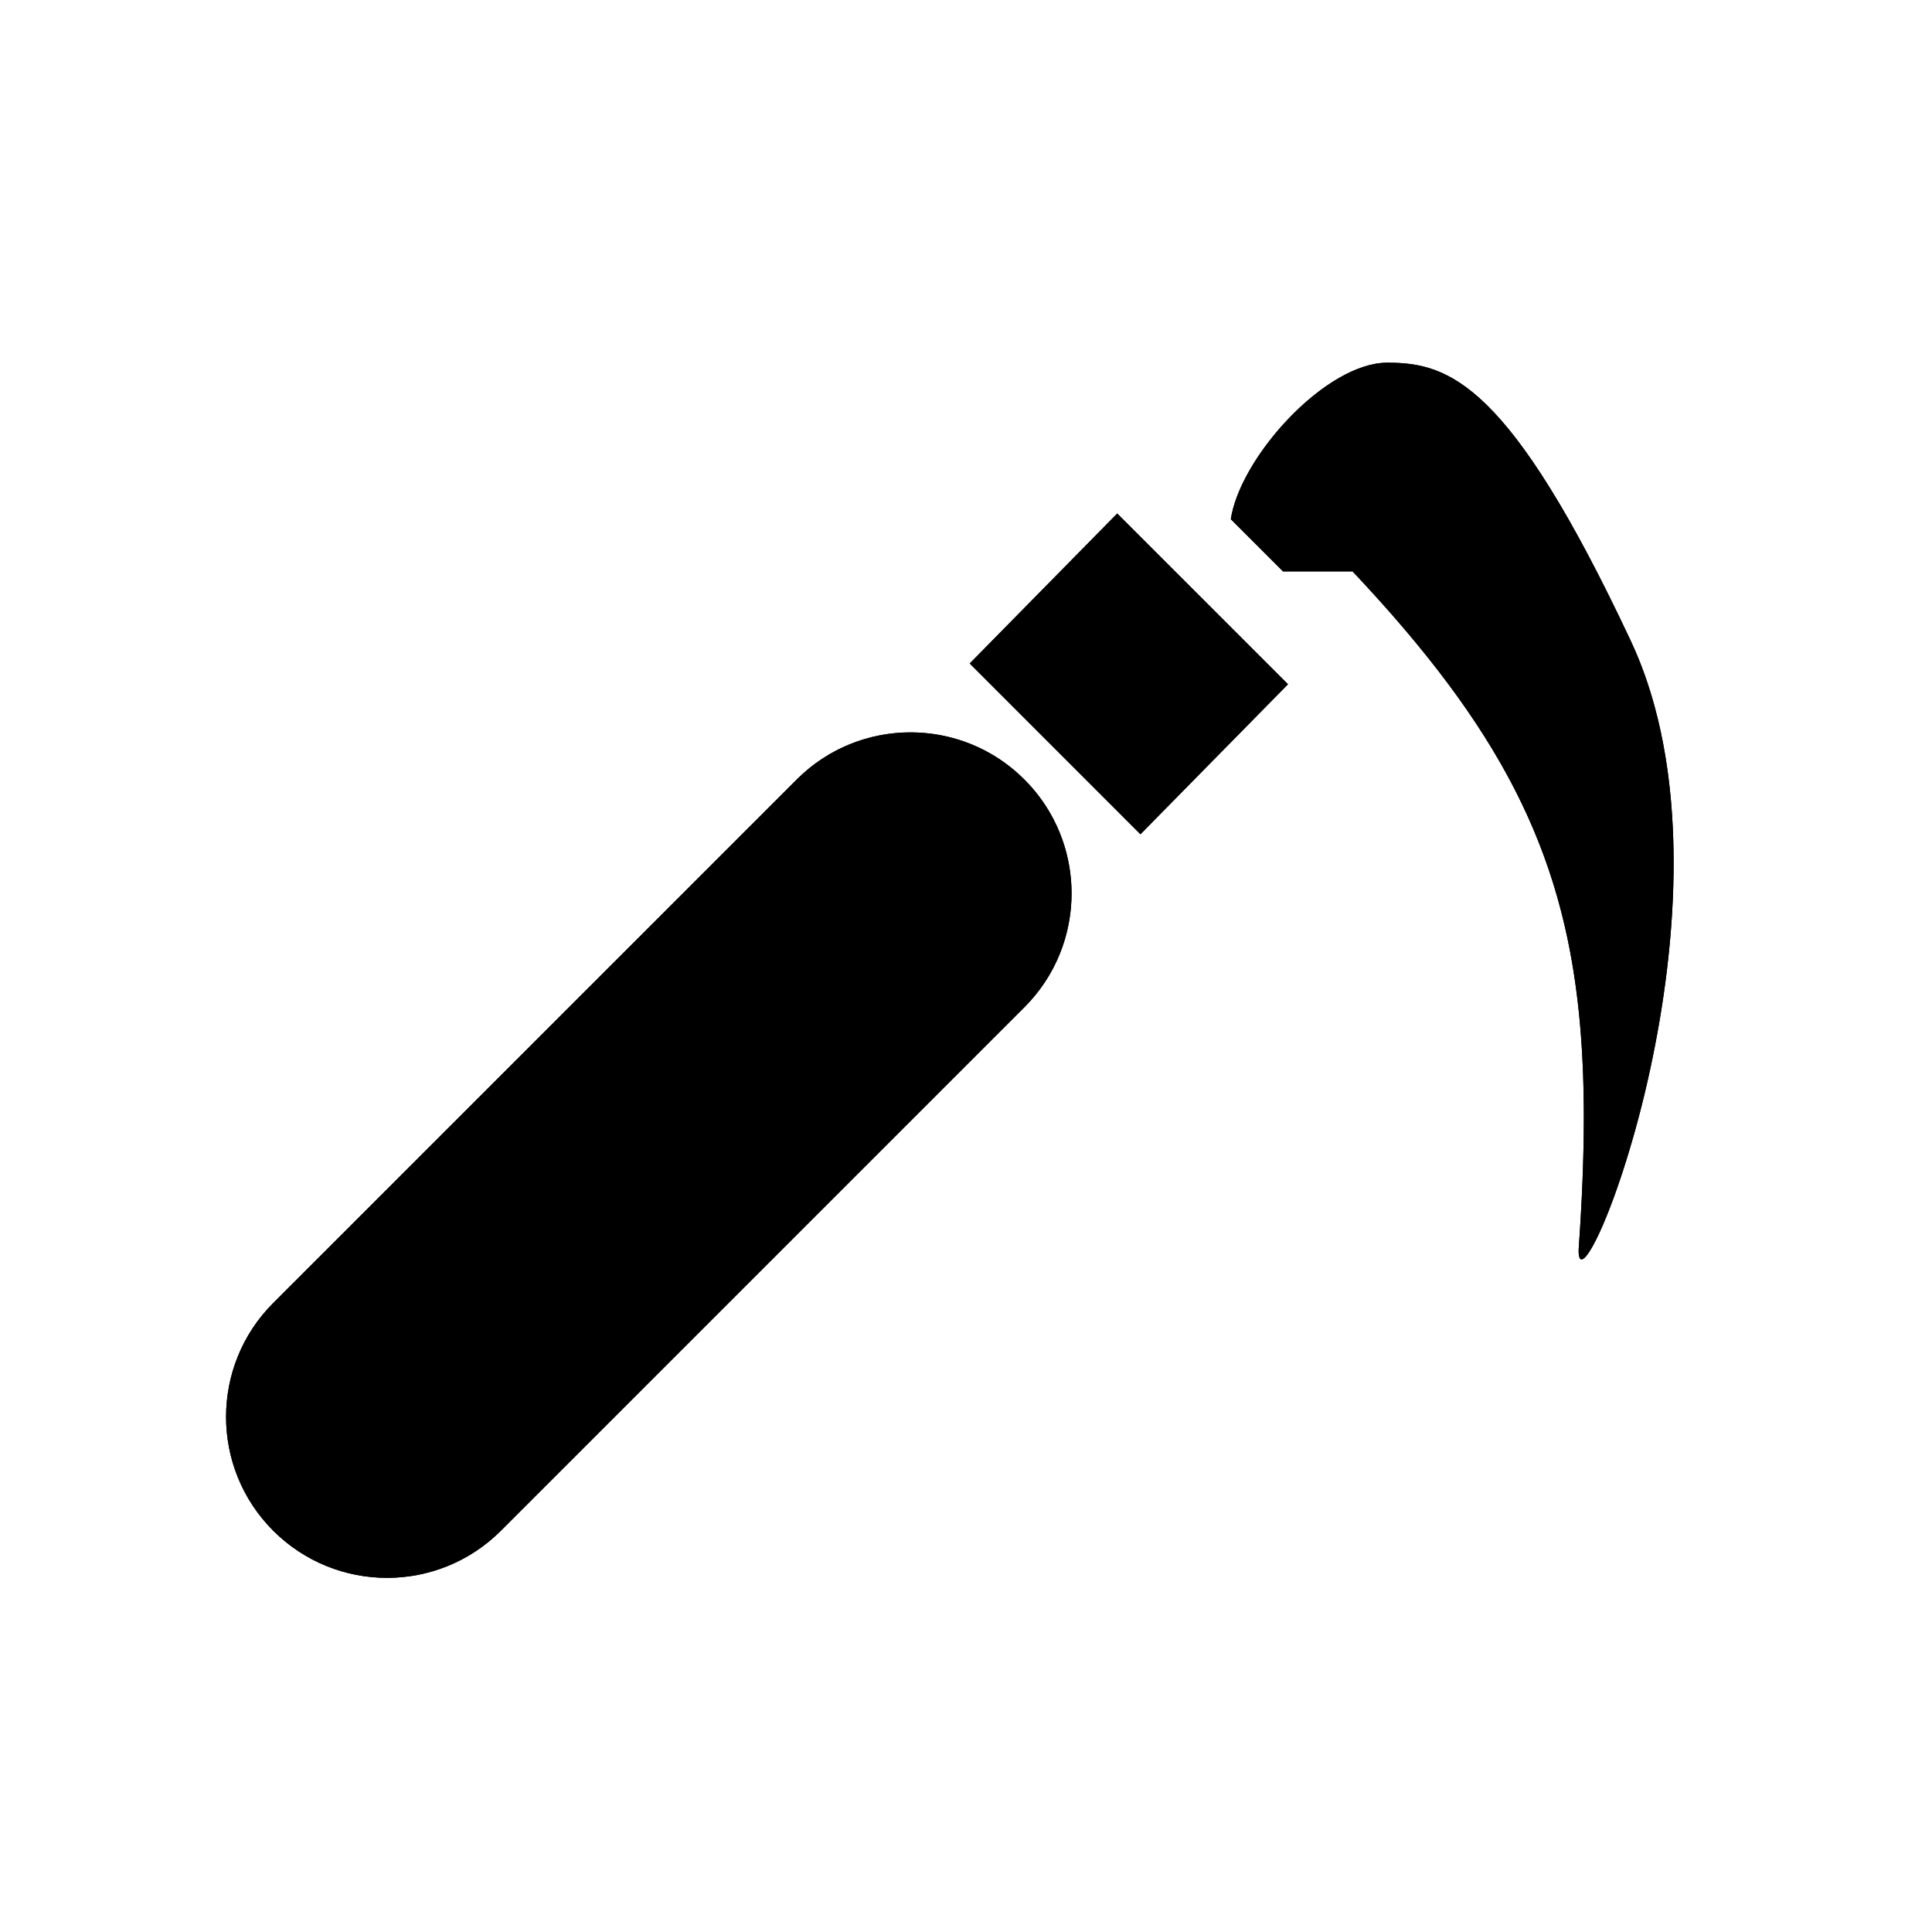
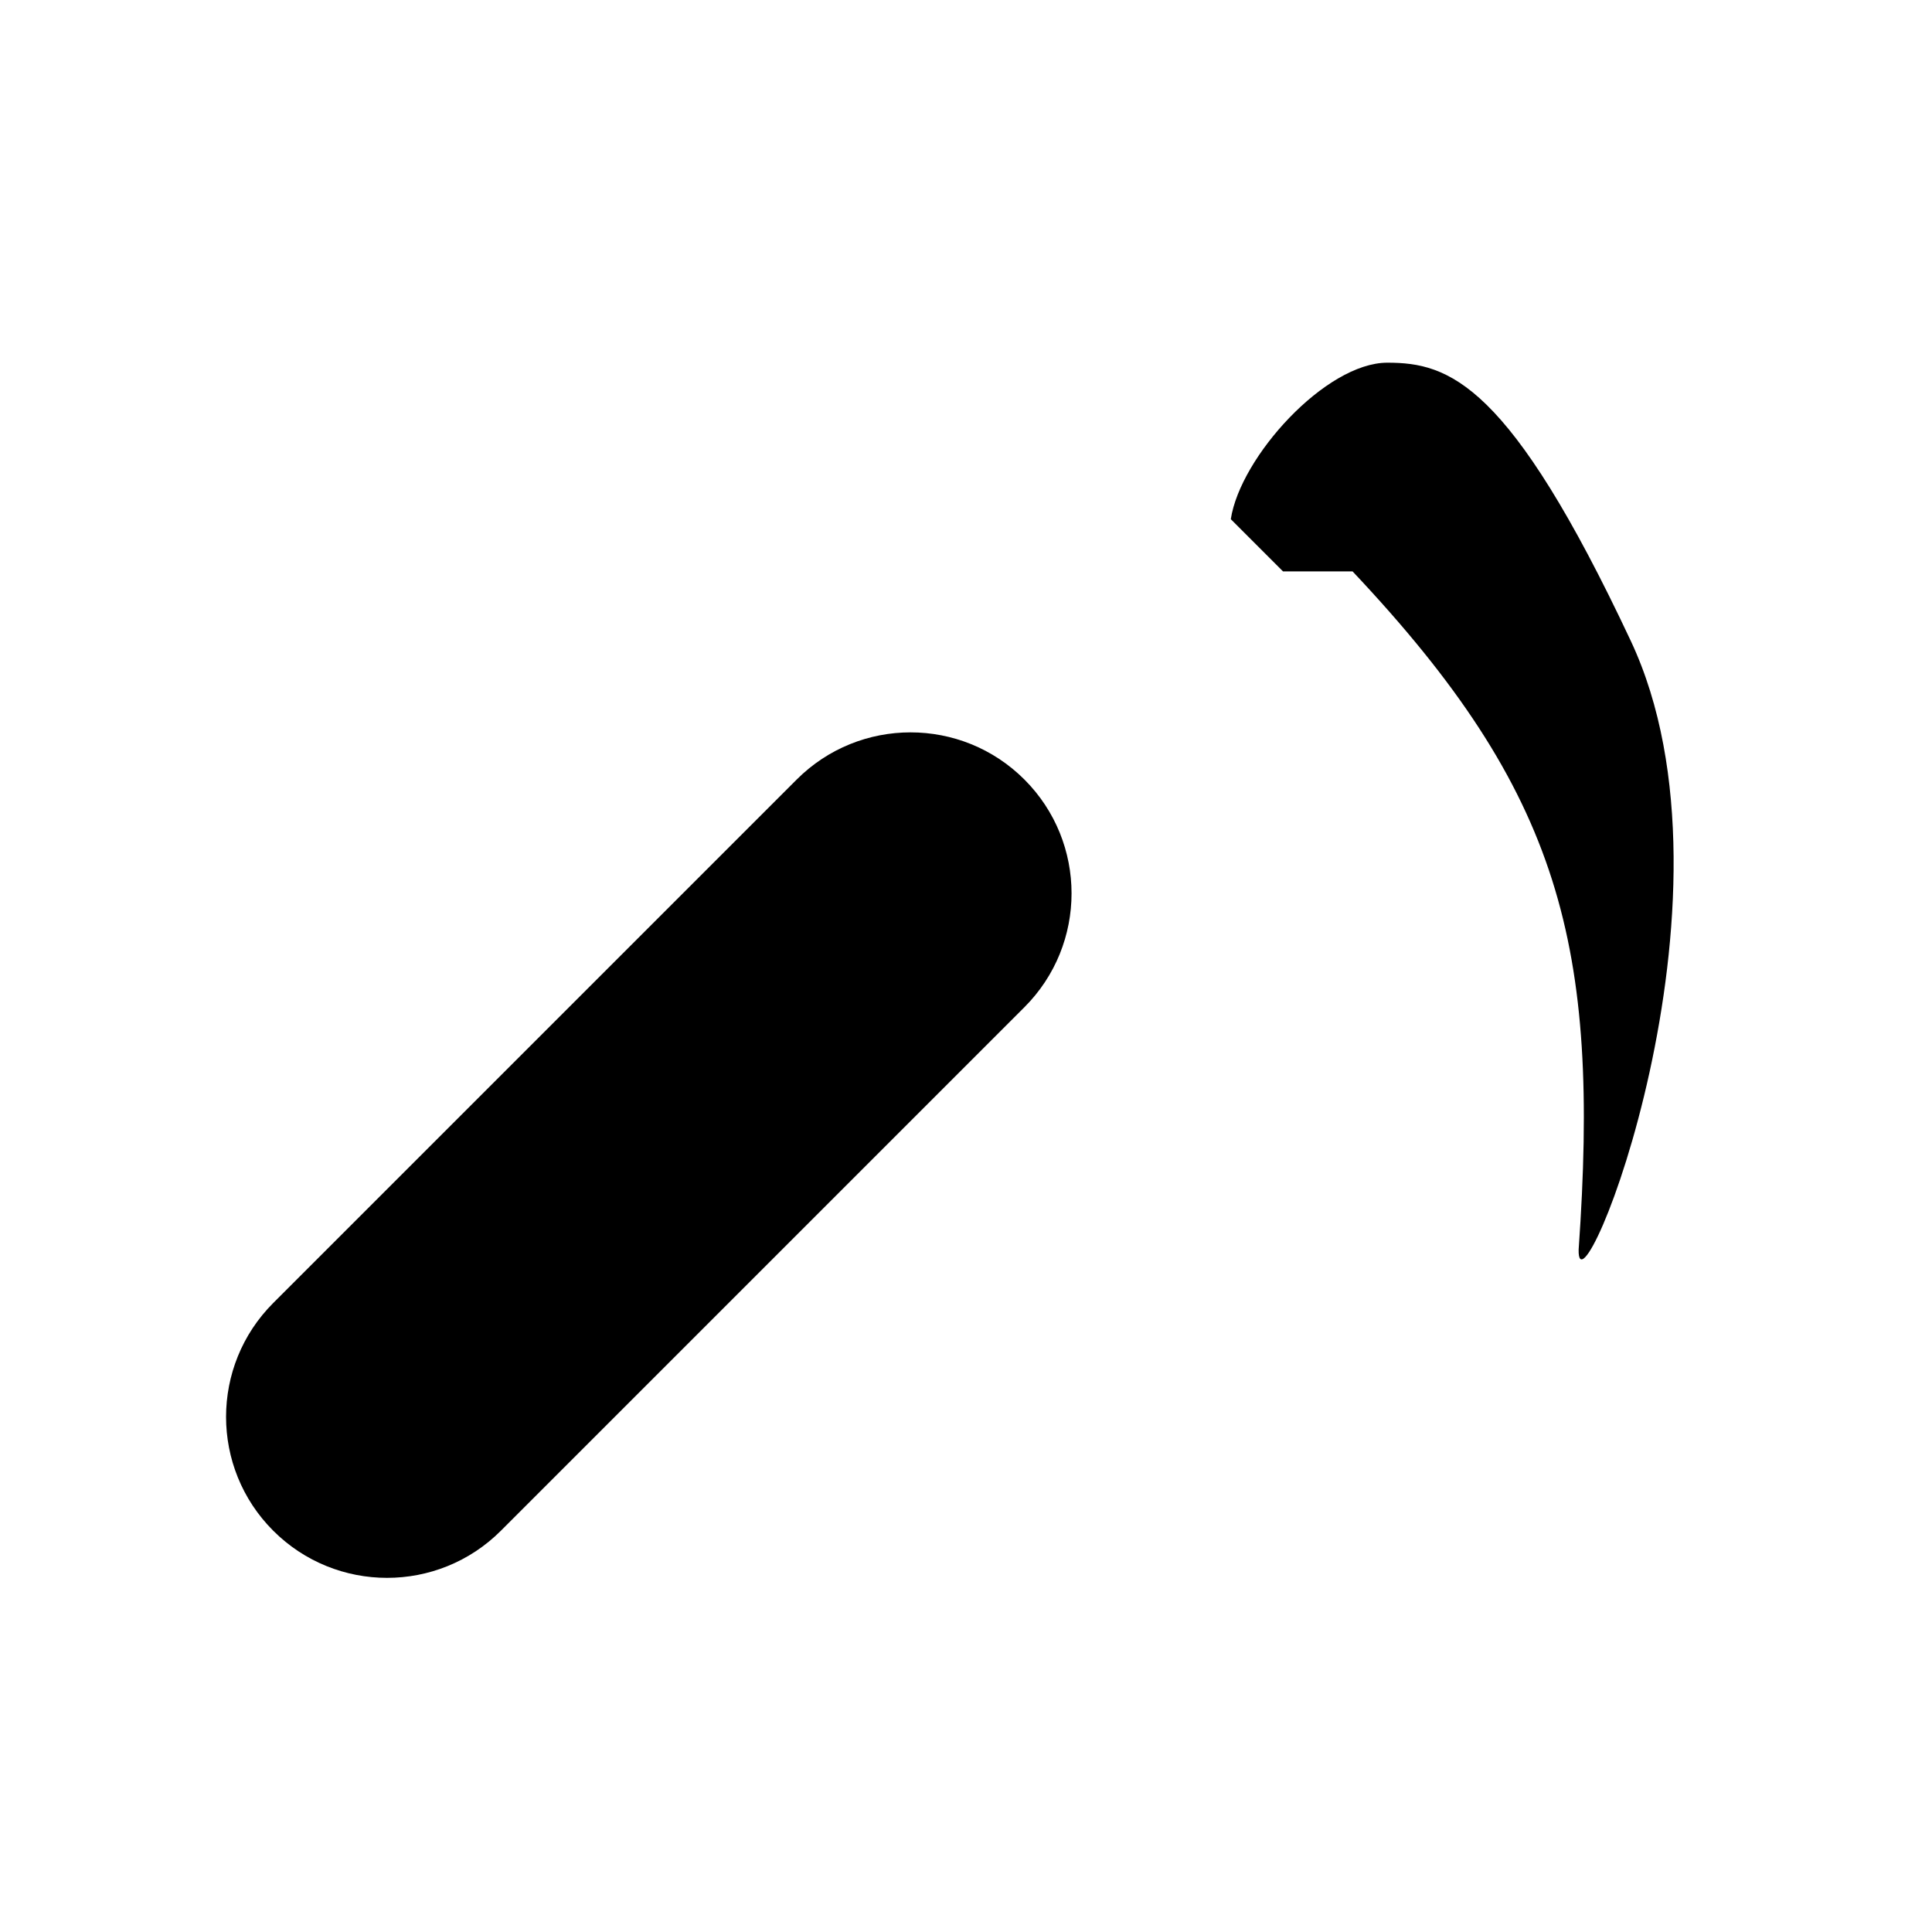
<svg xmlns="http://www.w3.org/2000/svg" width="48" height="48" viewBox="0 0 48 48" fill="none">
  <path d="M31.876 14.196L30.579 12.899C30.814 11.354 32.936 9.011 34.468 9.011C36 9.011 37.5 9.5 40.517 15.924C43.533 22.348 39.173 33.037 39.221 31.046C39.751 23.495 38.798 19.704 33.604 14.196L31.876 14.196Z" fill="currentColor" />
-   <path d="M27.757 12.758L32 17L28.334 20.727L24.092 16.484L27.757 12.758Z" fill="currentColor" />
  <path d="M25.451 19.367C23.889 17.805 21.356 17.805 19.794 19.367L6.788 32.373C5.226 33.936 5.226 36.468 6.788 38.03C8.35 39.592 10.883 39.592 12.445 38.03L25.451 25.024C27.013 23.462 27.013 20.929 25.451 19.367Z" fill="currentColor" />
-   <path fill-rule="evenodd" clip-rule="evenodd" d="M33.604 14.196C37.262 18.075 38.817 21.102 39.231 25.191C39.357 26.44 39.377 27.788 39.319 29.29C39.297 29.852 39.264 30.437 39.221 31.046C39.213 31.377 39.327 31.358 39.508 31.066C39.511 31.062 39.513 31.058 39.516 31.053C39.693 30.765 39.931 30.225 40.183 29.504C40.561 28.422 40.97 26.933 41.247 25.268C41.747 22.267 41.819 18.698 40.517 15.924C37.5 9.5 36 9.011 34.468 9.011C32.977 9.011 30.927 11.231 30.602 12.774C30.593 12.816 30.586 12.858 30.579 12.899L31.876 14.196L33.604 14.196ZM33.105 12.196L34.467 12.196L35.059 12.823C36.879 14.753 38.265 16.549 39.266 18.42C39.13 17.836 38.946 17.283 38.706 16.774C37.216 13.6 36.21 12.148 35.535 11.486C35.229 11.186 35.041 11.1 34.953 11.068C34.865 11.036 34.753 11.013 34.507 11.011C34.484 11.018 34.401 11.044 34.255 11.129C34.028 11.261 33.753 11.477 33.477 11.764C33.343 11.903 33.218 12.049 33.105 12.196ZM27.757 12.758L24.092 16.484L28.334 20.727L32 17L27.757 12.758ZM29.183 17.012L28.323 17.886L26.909 16.472L27.769 15.598L29.183 17.012ZM26.606 21.826C26.523 20.929 26.138 20.054 25.451 19.367C24.764 18.68 23.889 18.295 22.992 18.213C21.849 18.107 20.669 18.492 19.794 19.367L6.788 32.373C5.226 33.936 5.226 36.468 6.788 38.03C8.35 39.592 10.883 39.592 12.445 38.03L25.451 25.024C26.326 24.149 26.711 22.969 26.606 21.826ZM8.202 36.616C7.421 35.835 7.421 34.569 8.202 33.788L21.208 20.781C21.989 20 23.256 20 24.037 20.781C24.818 21.562 24.818 22.829 24.037 23.61L11.03 36.616C10.249 37.397 8.983 37.397 8.202 36.616Z" fill="currentColor" />
</svg>